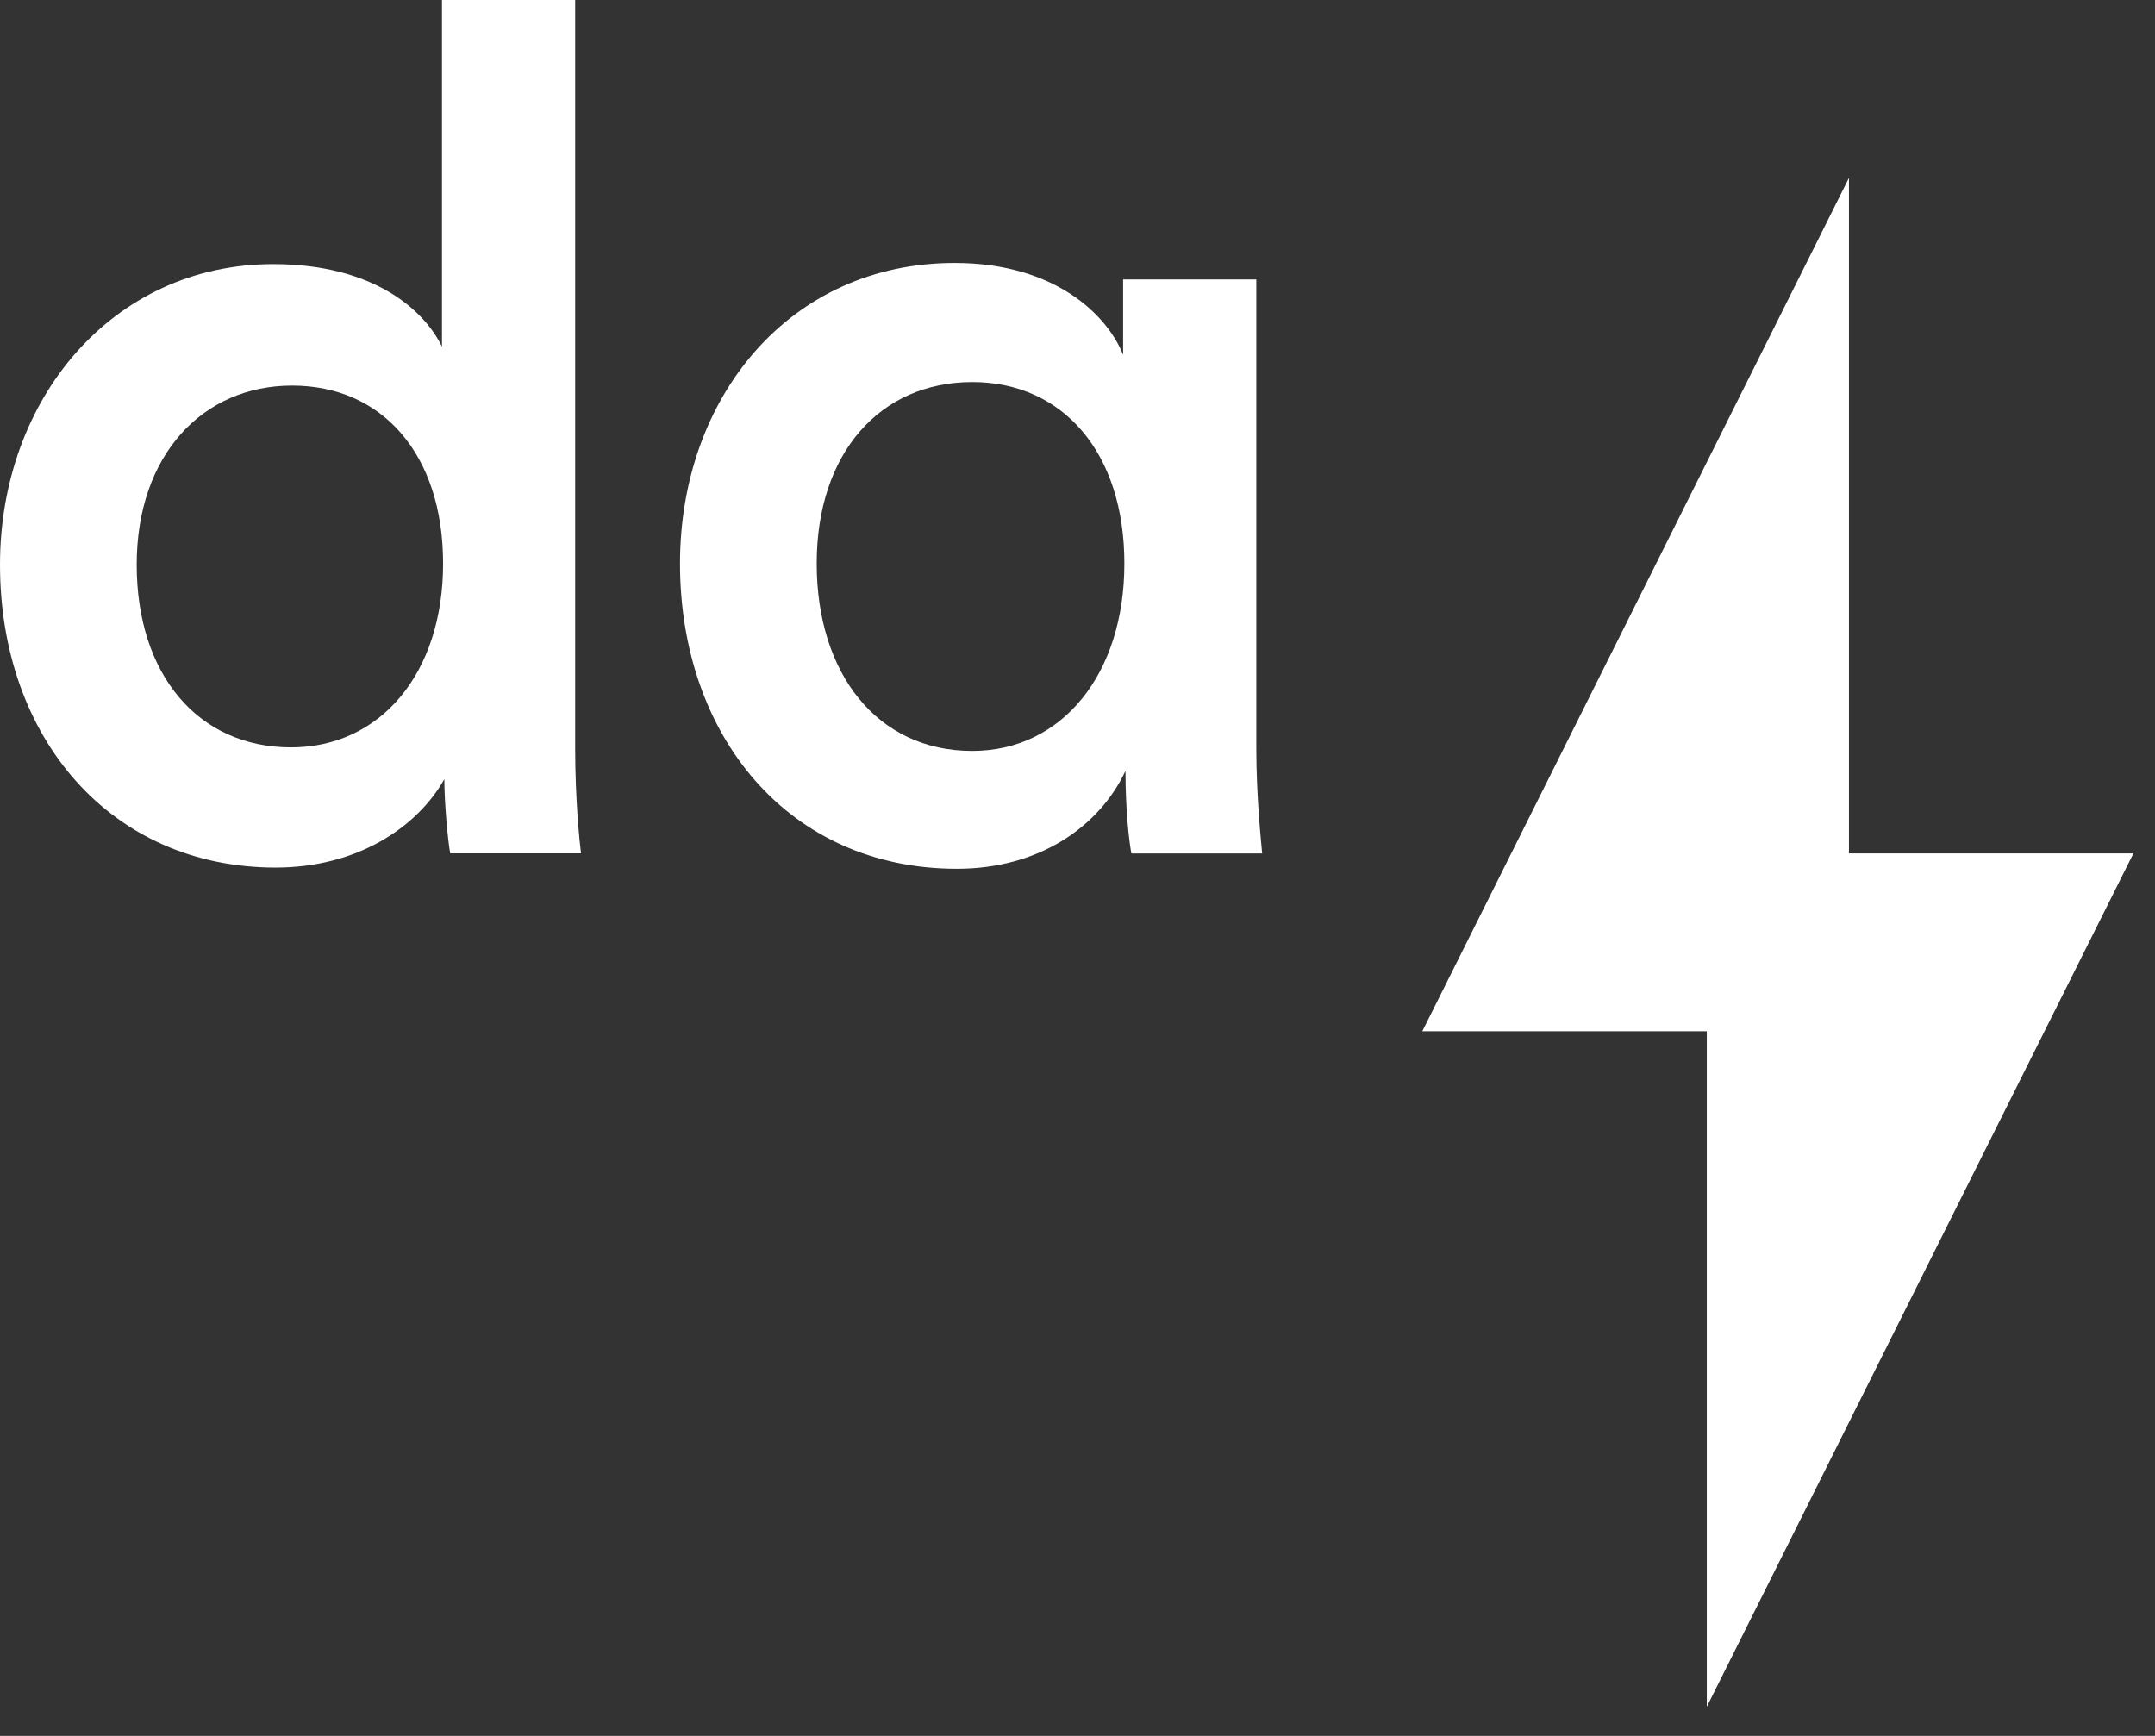
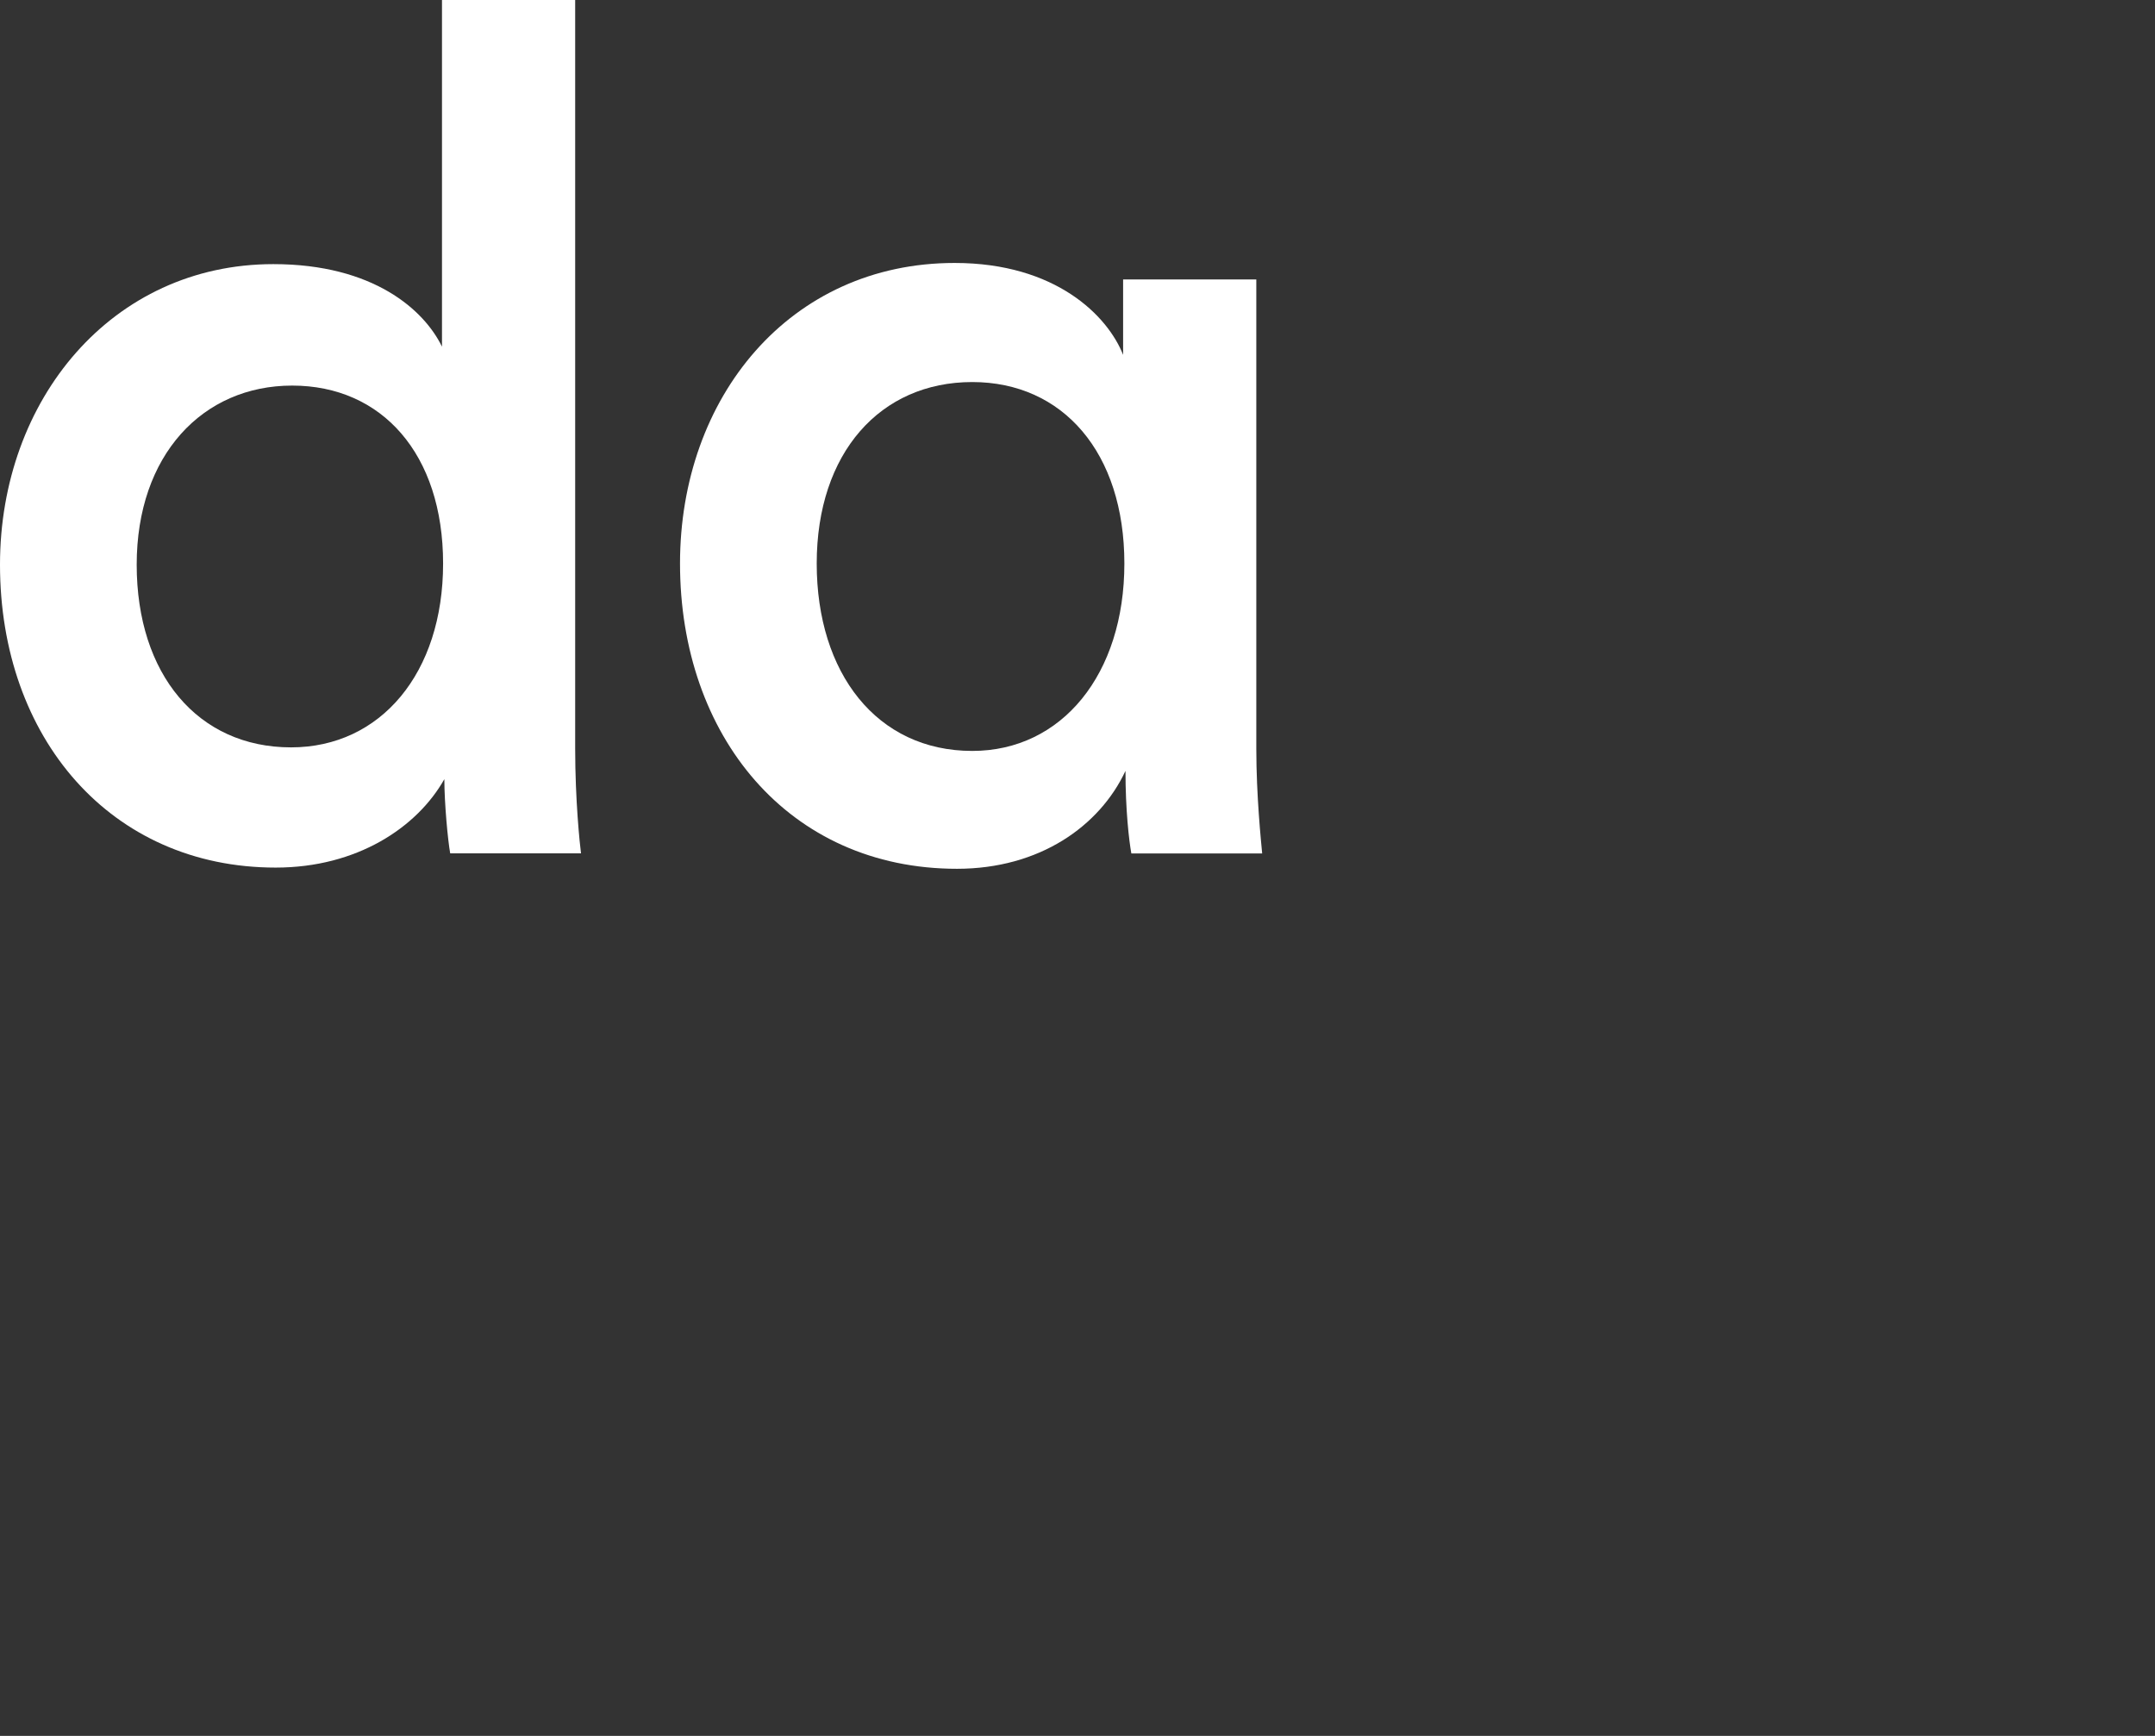
<svg xmlns="http://www.w3.org/2000/svg" width="100%" height="100%" viewBox="0 0 72 58" version="1.1" xml:space="preserve" style="fill-rule:evenodd;clip-rule:evenodd;stroke-linejoin:round;stroke-miterlimit:2;">
  <rect x="0" y="0" width="72" height="58" fill="#333333" stroke="none" />
  <path d="M4.567,18.867c-0,-3.663 2.204,-5.984 5.195,-5.984c2.996,0 5.042,2.284 5.042,5.946c0,3.659 -2.087,6.142 -5.079,6.142c-3.113,-0 -5.158,-2.442 -5.158,-6.104m14.65,-18.867l-4.45,0l-0,11.583c-0.592,-1.22 -2.284,-2.758 -5.634,-2.758c-5.391,0 -9.133,4.529 -9.133,10.042c-0,5.787 3.7,10.121 9.212,10.121c2.717,-0 4.725,-1.342 5.634,-2.955c-0,0.788 0.116,2.046 0.196,2.48l4.37,-0c-0.041,-0.313 -0.195,-1.771 -0.195,-3.505l-0,-25.008Z" style="fill:#fff;fill-rule:nonzero;" />
  <path d="M27.287,18.828c-0,-3.7 2.125,-6.063 5.196,-6.063c3.033,0 5.083,2.363 5.083,6.063c-0,3.7 -2.088,6.262 -5.083,6.262c-3.188,0 -5.196,-2.6 -5.196,-6.262m10.316,6.929c0,1.3 0.117,2.325 0.196,2.758l4.371,0c-0.037,-0.396 -0.196,-1.929 -0.196,-3.504l0,-15.675l-4.45,-0l0,2.521c-0.512,-1.3 -2.246,-3.071 -5.629,-3.071c-5.512,-0 -9.175,4.492 -9.175,10.042c0,5.75 3.621,10.2 9.254,10.2c2.754,-0 4.763,-1.421 5.629,-3.271" style="fill:#fff;fill-rule:nonzero;" />
-   <path d="M61.775,28.514l-0,-22.571l-14.255,28.513l9.505,-0l-0,22.571l14.254,-28.513l-9.504,0Z" style="fill:#fff;fill-rule:nonzero;" />
</svg>